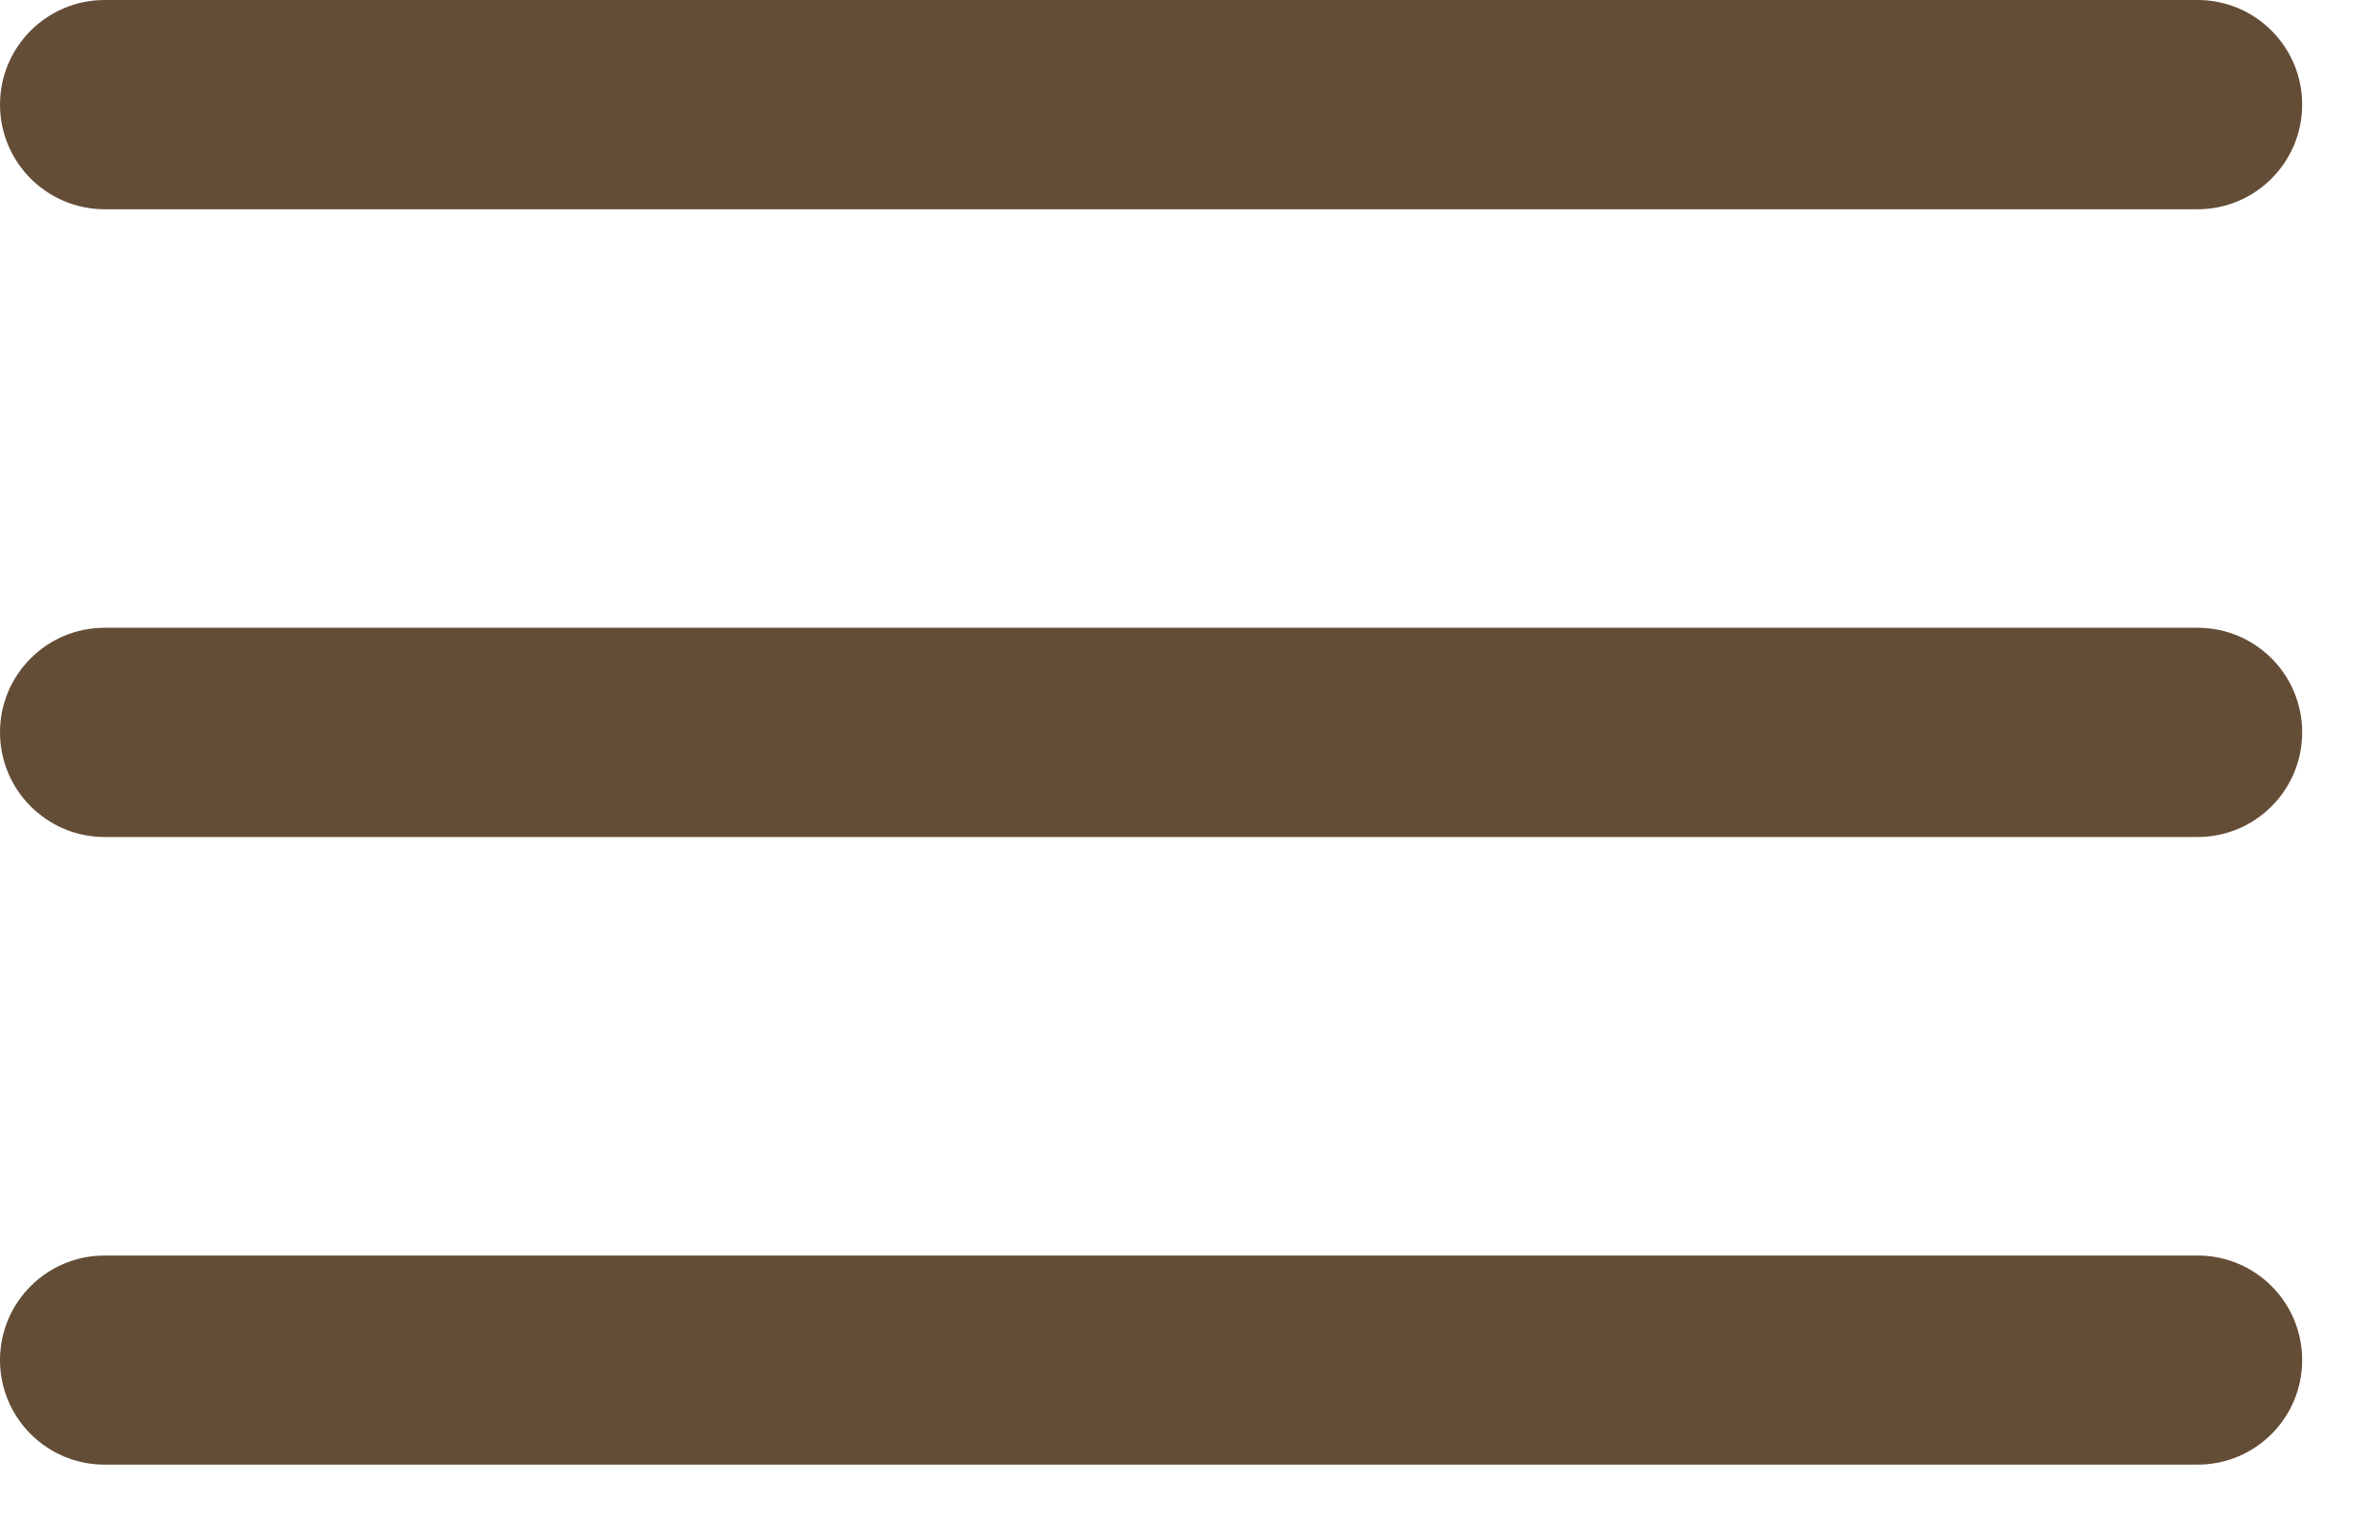
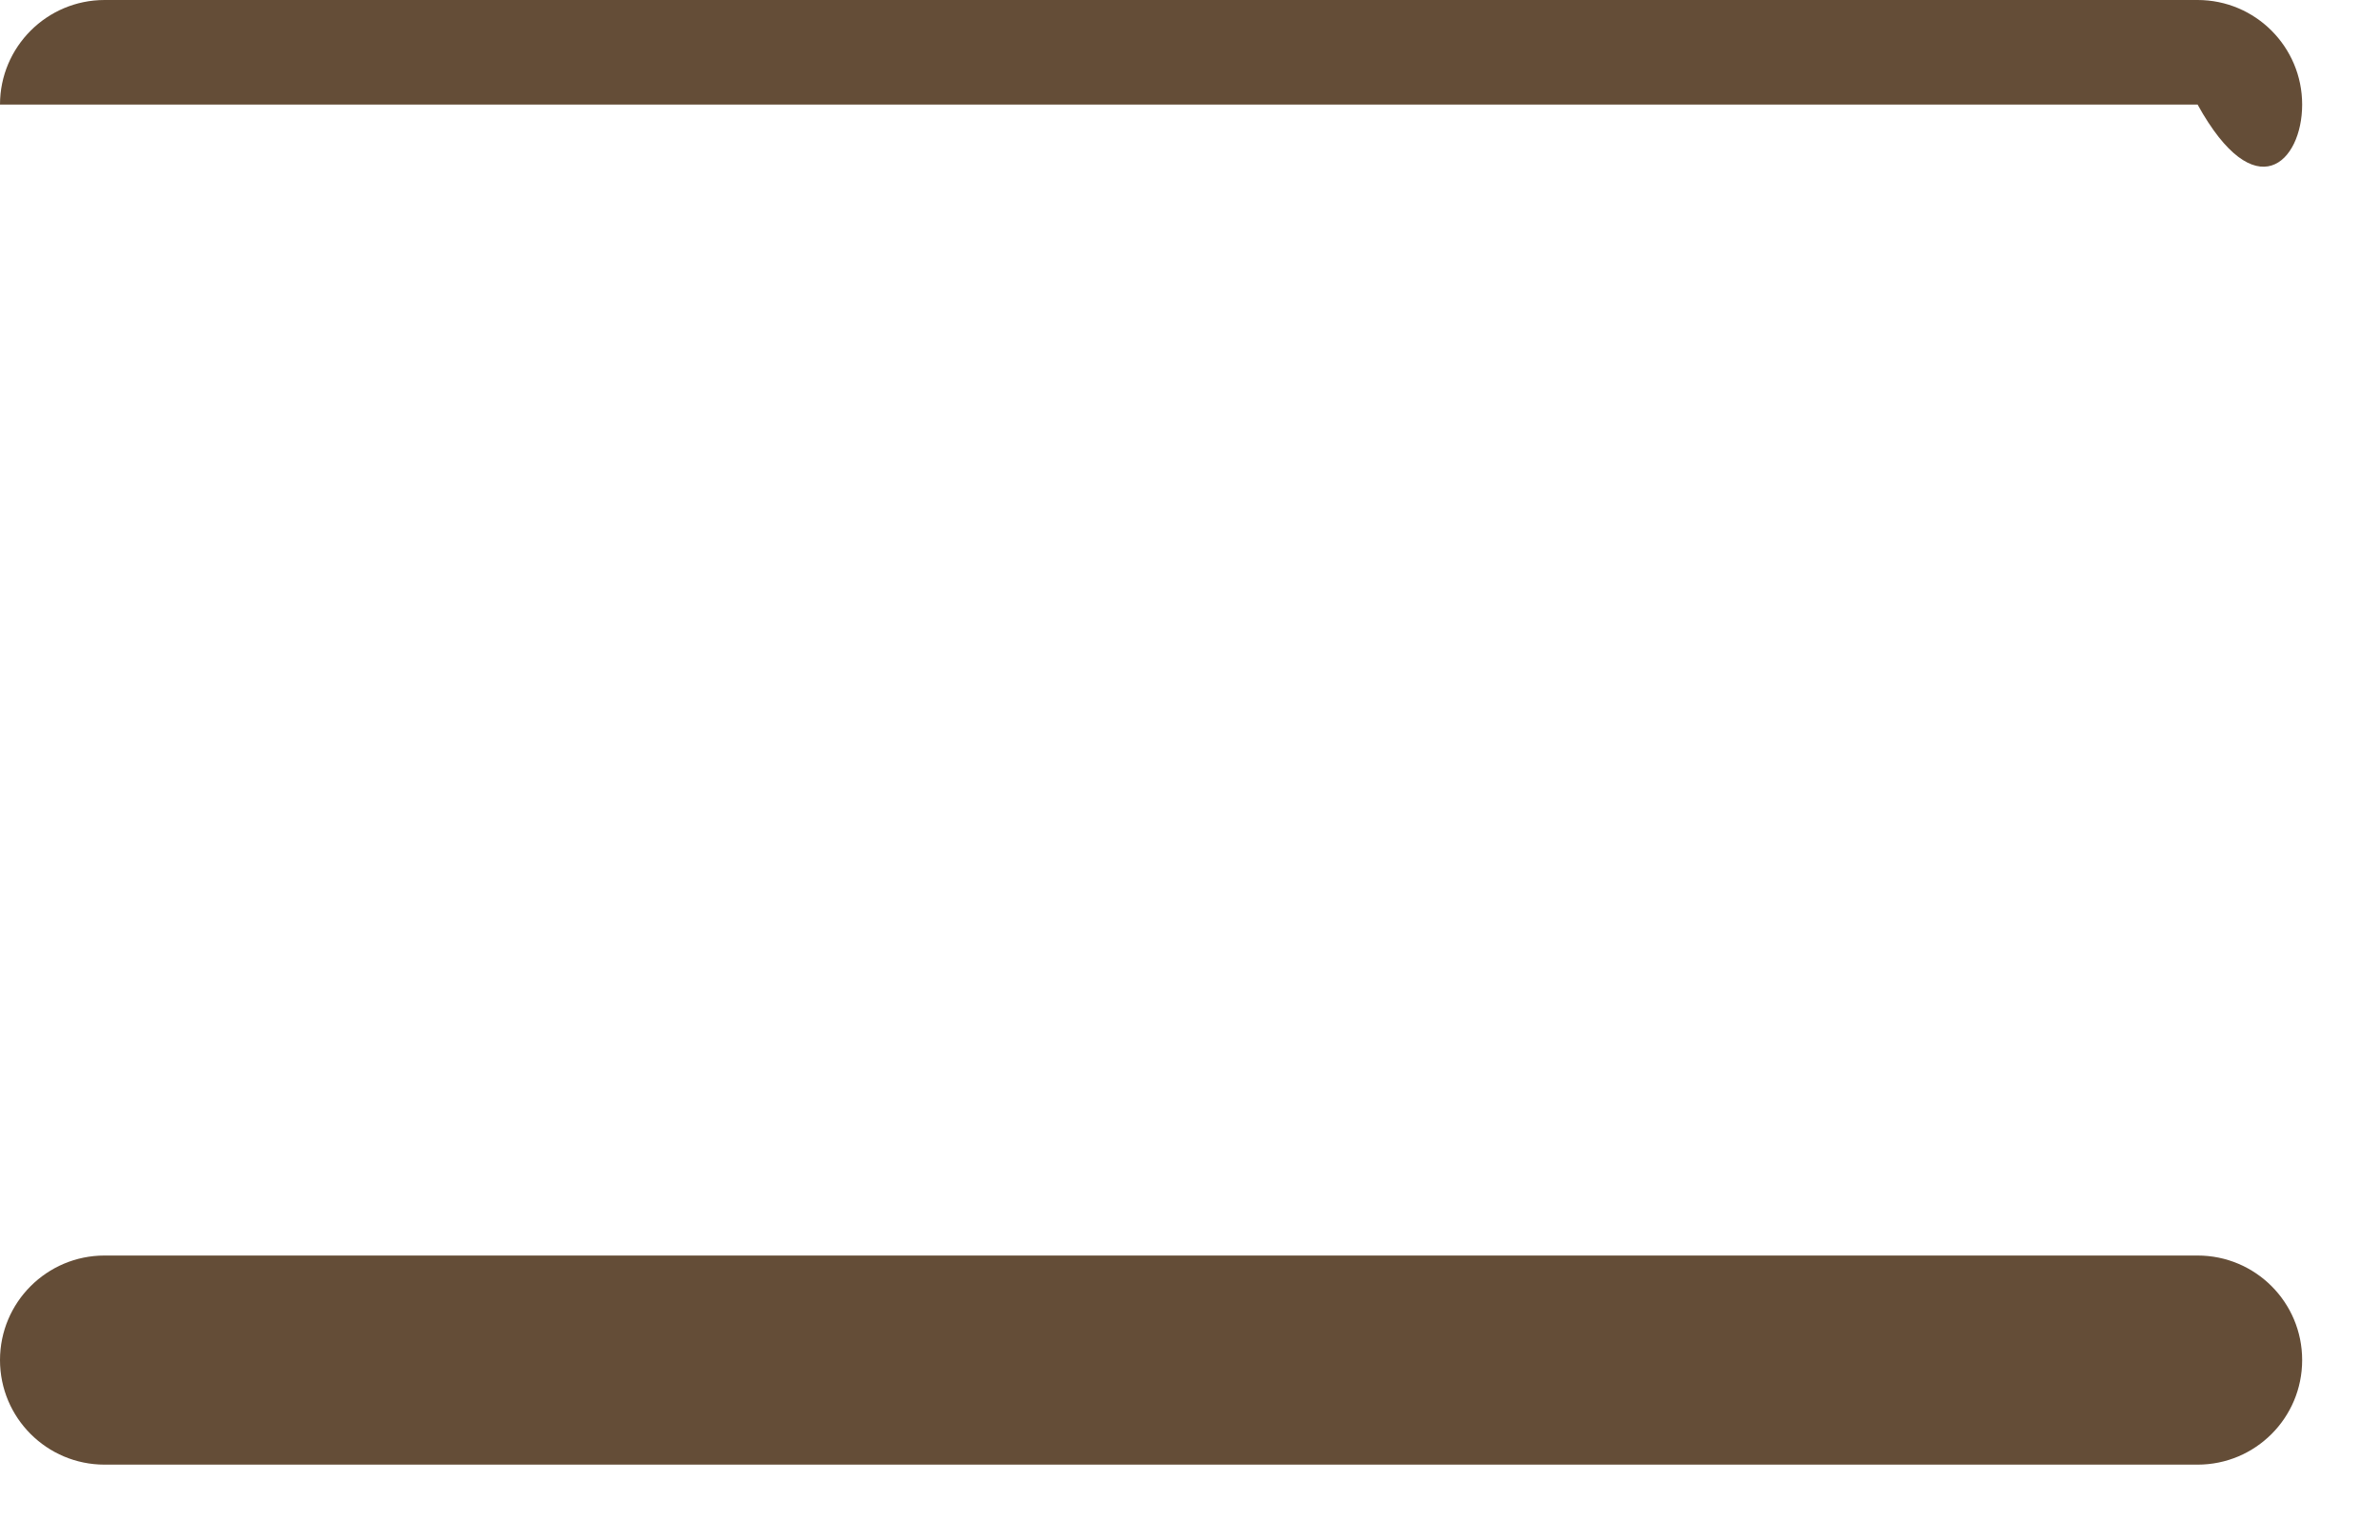
<svg xmlns="http://www.w3.org/2000/svg" width="17" height="11" viewBox="0 0 17 11" fill="none">
-   <path d="M0.747 0C0.335 0 0 0.335 0 0.747C0 1.16 0.335 1.495 0.747 1.495H15.697C16.11 1.495 16.444 1.16 16.444 0.747C16.444 0.335 16.11 0 15.697 0H0.747Z" fill="#644D37" />
-   <path d="M0 5.232C0 4.819 0.335 4.485 0.747 4.485H15.697C16.11 4.485 16.444 4.819 16.444 5.232C16.444 5.645 16.11 5.98 15.697 5.98H0.747C0.335 5.98 0 5.645 0 5.232Z" fill="#644D37" />
+   <path d="M0.747 0C0.335 0 0 0.335 0 0.747H15.697C16.11 1.495 16.444 1.16 16.444 0.747C16.444 0.335 16.11 0 15.697 0H0.747Z" fill="#644D37" />
  <path d="M0 9.717C0 9.304 0.335 8.97 0.747 8.97H15.697C16.11 8.97 16.444 9.304 16.444 9.717C16.444 10.13 16.11 10.464 15.697 10.464H0.747C0.335 10.464 0 10.13 0 9.717Z" fill="#644D37" />
</svg>